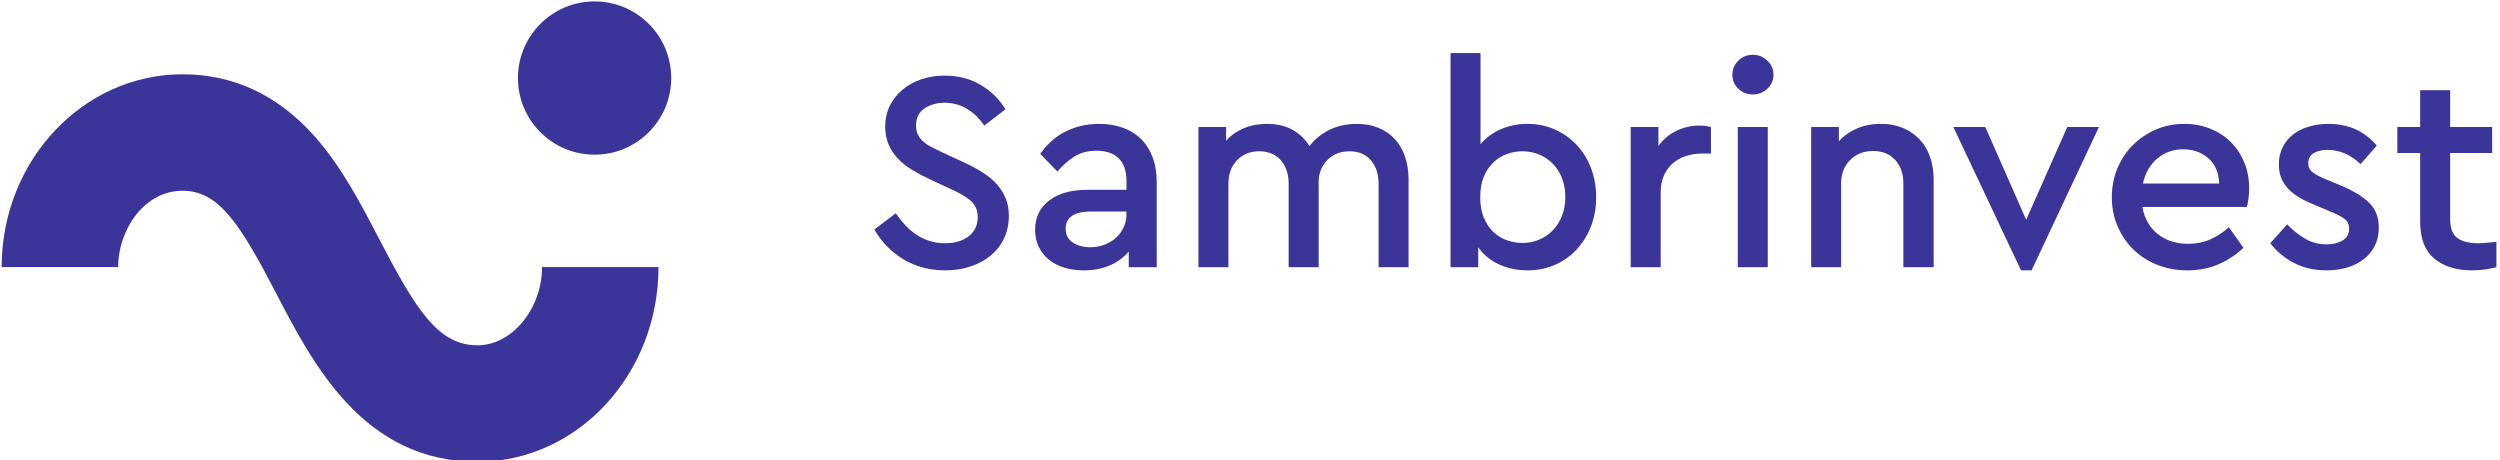
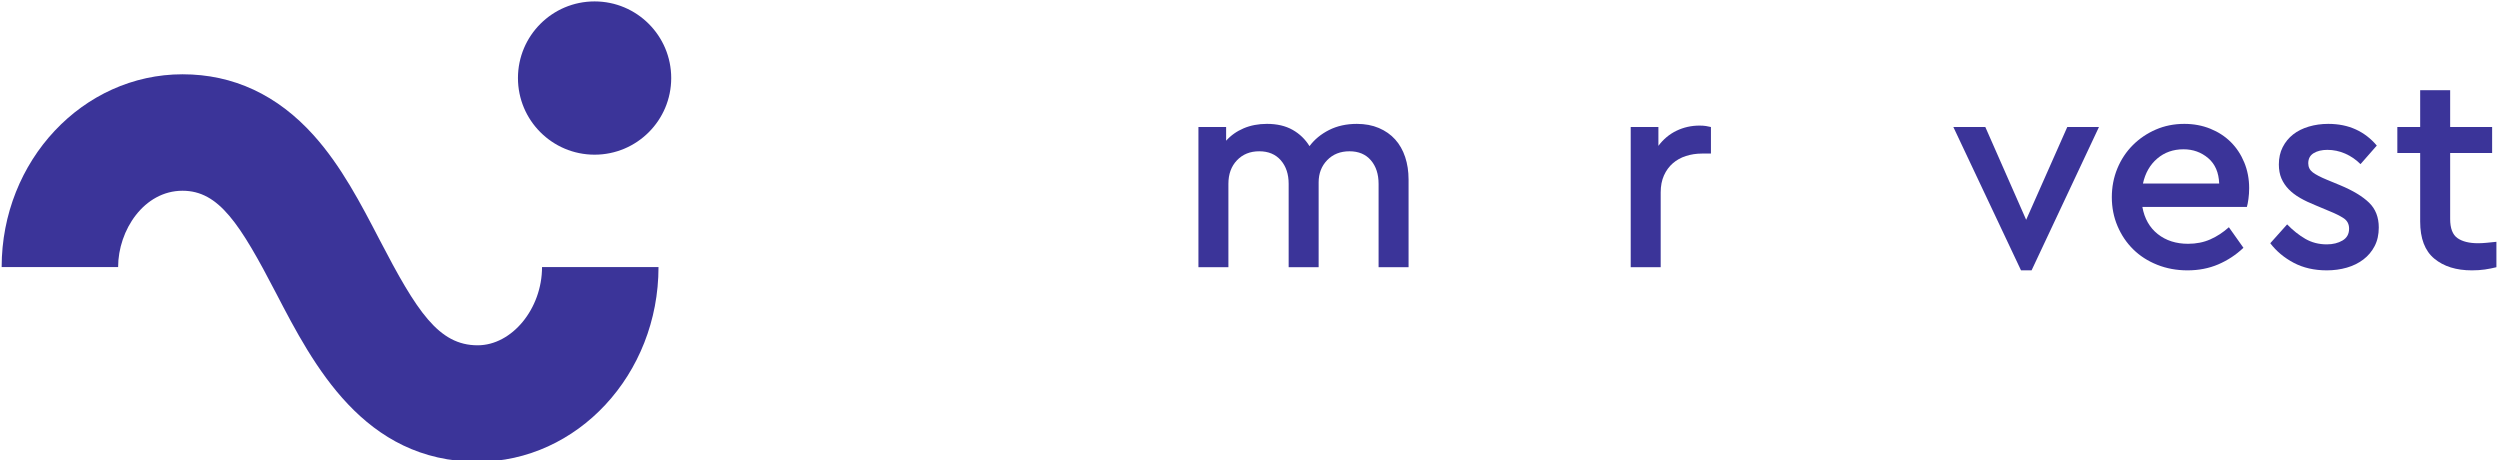
<svg xmlns="http://www.w3.org/2000/svg" width="288px" height="53px" viewBox="0 0 288 53" version="1.1">
  <title>logo dark</title>
  <desc>Created with Sketch.</desc>
  <defs />
  <g id="Page-1" stroke="none" stroke-width="1" fill="none" fill-rule="evenodd">
    <g id="01" transform="translate(-198, -106)" fill="#3B3499">
      <g id="logo-dark" transform="translate(198, 106)">
        <g id="SAMBRINVEST_logo_horizontal_RGB_pos">
          <g id="Group" transform="translate(100.24, 5.6)" fill-rule="nonzero">
-             <path d="M8.578,3.112 C10.178,3.112 11.582,3.479 12.788,4.214 C13.994,4.948 14.926,5.874 15.584,6.993 L13.15,8.868 C12.579,8.035 11.911,7.388 11.144,6.927 C10.376,6.467 9.521,6.236 8.578,6.236 C7.701,6.236 6.933,6.45 6.275,6.878 C5.618,7.306 5.289,7.969 5.289,8.868 C5.289,9.285 5.365,9.641 5.519,9.937 C5.672,10.233 5.881,10.496 6.144,10.726 C6.407,10.957 6.724,11.165 7.098,11.351 C7.47,11.538 7.876,11.741 8.315,11.96 L10.749,13.078 C11.56,13.451 12.295,13.846 12.953,14.262 C13.611,14.679 14.158,15.134 14.597,15.627 C15.036,16.121 15.375,16.663 15.617,17.256 C15.858,17.847 15.979,18.517 15.979,19.262 C15.979,20.227 15.792,21.098 15.42,21.877 C15.046,22.656 14.532,23.313 13.874,23.851 C13.216,24.388 12.443,24.804 11.554,25.101 C10.666,25.397 9.707,25.545 8.677,25.545 C6.856,25.545 5.245,25.123 3.841,24.278 C2.438,23.434 1.32,22.288 0.486,20.841 L2.953,18.966 C3.26,19.426 3.606,19.865 3.989,20.281 C4.373,20.698 4.795,21.066 5.255,21.383 C5.716,21.702 6.226,21.954 6.785,22.14 C7.345,22.327 7.964,22.42 8.644,22.42 C9.762,22.42 10.666,22.151 11.357,21.614 C12.048,21.076 12.393,20.337 12.393,19.393 C12.393,18.977 12.316,18.61 12.163,18.291 C12.009,17.974 11.79,17.694 11.505,17.453 C11.22,17.212 10.886,16.987 10.502,16.779 C10.118,16.57 9.685,16.356 9.203,16.137 L6.801,15.019 C6.1,14.69 5.442,14.339 4.828,13.966 C4.214,13.594 3.677,13.166 3.216,12.683 C2.756,12.201 2.394,11.659 2.131,11.055 C1.868,10.452 1.736,9.767 1.736,8.999 C1.736,8.1 1.917,7.289 2.279,6.565 C2.641,5.842 3.134,5.223 3.759,4.707 C4.384,4.192 5.108,3.797 5.93,3.523 C6.752,3.249 7.635,3.112 8.578,3.112 Z" id="Shape" />
-             <path d="M26.372,8.671 C27.359,8.671 28.258,8.813 29.07,9.098 C29.881,9.383 30.577,9.805 31.158,10.364 C31.739,10.924 32.194,11.625 32.523,12.47 C32.852,13.314 33.016,14.295 33.016,15.414 L33.016,25.183 L29.793,25.183 L29.793,23.374 C29.223,24.053 28.499,24.585 27.622,24.969 C26.745,25.352 25.747,25.545 24.629,25.545 C23.774,25.545 23.001,25.434 22.31,25.215 C21.619,24.997 21.027,24.678 20.534,24.262 C20.04,23.845 19.662,23.352 19.399,22.781 C19.136,22.211 19.004,21.576 19.004,20.873 C19.004,19.448 19.541,18.324 20.616,17.502 C21.69,16.679 23.138,16.268 24.958,16.268 L29.53,16.268 L29.53,15.216 C29.53,14.098 29.234,13.242 28.642,12.65 C28.05,12.058 27.194,11.762 26.076,11.762 C25.133,11.762 24.311,11.971 23.609,12.387 C22.907,12.804 22.228,13.396 21.57,14.163 L19.596,12.124 C20.43,10.94 21.427,10.068 22.59,9.509 C23.752,8.95 25.012,8.671 26.372,8.671 Z M25.353,22.88 C25.922,22.88 26.459,22.787 26.964,22.601 C27.468,22.414 27.912,22.151 28.296,21.811 C28.68,21.472 28.982,21.066 29.201,20.594 C29.42,20.123 29.53,19.613 29.53,19.065 L29.53,18.769 L25.385,18.769 C24.464,18.769 23.757,18.933 23.264,19.262 C22.771,19.591 22.523,20.084 22.523,20.742 C22.523,21.444 22.797,21.976 23.346,22.337 C23.894,22.699 24.563,22.88 25.353,22.88 Z" id="Shape" />
            <path d="M56.074,8.671 C57.017,8.671 57.861,8.83 58.606,9.147 C59.352,9.465 59.977,9.904 60.482,10.463 C60.986,11.022 61.37,11.696 61.633,12.486 C61.896,13.275 62.027,14.142 62.027,15.084 L62.027,25.183 L58.573,25.183 L58.573,15.578 C58.573,14.459 58.278,13.555 57.685,12.864 C57.094,12.173 56.271,11.828 55.219,11.828 C54.166,11.828 53.311,12.168 52.653,12.848 C51.995,13.528 51.667,14.383 51.667,15.413 L51.667,25.183 L48.213,25.183 L48.213,15.578 C48.213,14.459 47.911,13.555 47.308,12.864 C46.705,12.173 45.877,11.828 44.825,11.828 C43.772,11.828 42.917,12.173 42.259,12.864 C41.601,13.555 41.272,14.459 41.272,15.578 L41.272,25.183 L37.819,25.183 L37.819,9.032 L41.009,9.032 L41.009,10.611 C41.557,9.997 42.231,9.52 43.032,9.18 C43.833,8.841 44.726,8.67 45.713,8.67 C46.875,8.67 47.861,8.901 48.673,9.361 C49.484,9.822 50.131,10.447 50.614,11.236 C51.184,10.469 51.935,9.85 52.867,9.378 C53.799,8.906 54.868,8.671 56.074,8.671 Z" id="Shape" />
-             <path d="M70.316,11.006 C70.93,10.282 71.703,9.712 72.636,9.295 C73.568,8.879 74.592,8.671 75.71,8.671 C76.851,8.671 77.903,8.884 78.868,9.312 C79.833,9.739 80.671,10.331 81.385,11.088 C82.097,11.845 82.651,12.738 83.046,13.769 C83.441,14.799 83.638,15.918 83.638,17.124 C83.638,18.33 83.441,19.443 83.046,20.462 C82.651,21.482 82.102,22.371 81.401,23.127 C80.699,23.883 79.866,24.476 78.902,24.903 C77.936,25.331 76.884,25.545 75.744,25.545 C74.538,25.545 73.435,25.314 72.438,24.854 C71.44,24.393 70.645,23.736 70.053,22.88 L70.053,25.183 L66.863,25.183 L66.863,0.513 L70.316,0.513 L70.316,11.006 L70.316,11.006 Z M75.151,11.828 C74.538,11.828 73.939,11.932 73.359,12.141 C72.778,12.349 72.257,12.673 71.797,13.111 C71.336,13.55 70.969,14.098 70.694,14.756 C70.42,15.414 70.283,16.203 70.283,17.124 C70.283,18.045 70.426,18.84 70.711,19.509 C70.996,20.177 71.369,20.725 71.829,21.153 C72.29,21.581 72.811,21.893 73.391,22.091 C73.972,22.288 74.559,22.387 75.151,22.387 C75.853,22.387 76.505,22.255 77.109,21.992 C77.712,21.729 78.232,21.367 78.671,20.906 C79.11,20.446 79.455,19.892 79.707,19.245 C79.959,18.598 80.085,17.88 80.085,17.091 C80.085,16.302 79.959,15.584 79.707,14.936 C79.455,14.29 79.104,13.736 78.655,13.275 C78.205,12.815 77.679,12.459 77.075,12.206 C76.472,11.955 75.83,11.828 75.151,11.828 Z" id="Shape" />
            <path d="M95.544,8.868 C95.83,8.868 96.076,8.884 96.285,8.917 C96.493,8.95 96.685,8.988 96.86,9.032 L96.86,12.091 L95.808,12.091 C95.171,12.091 94.563,12.185 93.982,12.371 C93.4,12.557 92.897,12.837 92.47,13.21 C92.042,13.583 91.702,14.049 91.449,14.607 C91.198,15.167 91.071,15.819 91.071,16.565 L91.071,25.183 L87.618,25.183 L87.618,9.032 L90.808,9.032 L90.808,11.203 C91.378,10.436 92.075,9.855 92.897,9.46 C93.719,9.065 94.601,8.868 95.544,8.868 Z" id="Shape" />
-             <path d="M101.695,0.711 C102.331,0.711 102.885,0.936 103.357,1.385 C103.828,1.834 104.063,2.377 104.063,3.013 C104.063,3.649 103.828,4.186 103.357,4.625 C102.885,5.063 102.331,5.283 101.695,5.283 C101.038,5.283 100.478,5.063 100.018,4.625 C99.557,4.186 99.328,3.649 99.328,3.013 C99.328,2.377 99.557,1.834 100.018,1.385 C100.478,0.936 101.038,0.711 101.695,0.711 Z M103.406,25.183 L99.952,25.183 L99.952,9.032 L103.406,9.032 L103.406,25.183 Z" id="Shape" />
-             <path d="M116.464,8.671 C117.406,8.671 118.252,8.83 118.996,9.147 C119.742,9.465 120.378,9.904 120.905,10.463 C121.431,11.022 121.83,11.696 122.105,12.486 C122.379,13.275 122.516,14.142 122.516,15.084 L122.516,25.183 L119.029,25.183 L119.029,15.545 C119.029,14.426 118.718,13.522 118.092,12.831 C117.467,12.141 116.618,11.795 115.543,11.795 C114.468,11.795 113.586,12.141 112.895,12.831 C112.204,13.522 111.859,14.426 111.859,15.545 L111.859,25.183 L108.406,25.183 L108.406,9.032 L111.596,9.032 L111.596,10.677 C112.166,10.041 112.863,9.548 113.685,9.197 C114.507,8.846 115.433,8.671 116.464,8.671 Z" id="Shape" />
            <polygon id="Shape" points="133.798 25.545 132.581 25.545 124.786 9.032 128.469 9.032 133.174 19.722 137.91 9.032 141.56 9.032" />
            <path d="M151.397,8.671 C152.471,8.671 153.468,8.857 154.389,9.229 C155.31,9.602 156.1,10.118 156.758,10.775 C157.415,11.433 157.931,12.218 158.304,13.127 C158.677,14.038 158.863,15.019 158.863,16.071 C158.863,16.51 158.835,16.926 158.78,17.321 C158.726,17.716 158.666,18.023 158.6,18.242 L146.561,18.242 C146.802,19.58 147.395,20.621 148.337,21.367 C149.28,22.113 150.442,22.485 151.824,22.485 C152.766,22.485 153.621,22.316 154.389,21.976 C155.157,21.636 155.87,21.169 156.527,20.578 L158.205,22.946 C157.35,23.757 156.384,24.393 155.31,24.854 C154.236,25.314 153.052,25.545 151.758,25.545 C150.509,25.545 149.346,25.331 148.272,24.903 C147.197,24.475 146.276,23.883 145.509,23.127 C144.74,22.37 144.137,21.477 143.699,20.446 C143.26,19.415 143.042,18.307 143.042,17.124 C143.042,15.94 143.256,14.833 143.682,13.801 C144.11,12.771 144.703,11.877 145.459,11.121 C146.216,10.364 147.098,9.767 148.107,9.328 C149.115,8.89 150.212,8.671 151.397,8.671 Z M151.297,11.598 C150.114,11.598 149.104,11.955 148.272,12.667 C147.437,13.38 146.89,14.339 146.627,15.545 L155.41,15.545 C155.365,14.273 154.943,13.298 154.143,12.617 C153.342,11.938 152.394,11.598 151.297,11.598 Z" id="Shape" />
            <path d="M167.973,8.671 C169.158,8.671 170.216,8.884 171.148,9.312 C172.079,9.739 172.885,10.359 173.566,11.17 L171.691,13.308 C171.164,12.782 170.572,12.376 169.915,12.091 C169.256,11.806 168.576,11.664 167.875,11.664 C167.238,11.664 166.712,11.79 166.297,12.042 C165.879,12.294 165.671,12.683 165.671,13.21 C165.671,13.648 165.846,13.999 166.197,14.262 C166.548,14.525 167.096,14.81 167.842,15.117 L169.355,15.742 C170.824,16.356 171.932,17.025 172.678,17.749 C173.423,18.472 173.795,19.426 173.795,20.61 C173.795,21.422 173.637,22.135 173.319,22.748 C173,23.363 172.567,23.878 172.019,24.294 C171.471,24.711 170.836,25.024 170.112,25.232 C169.388,25.44 168.62,25.545 167.809,25.545 C166.362,25.545 165.09,25.254 163.993,24.673 C162.897,24.092 161.998,23.341 161.296,22.42 L163.238,20.248 C163.895,20.928 164.59,21.482 165.325,21.91 C166.06,22.337 166.888,22.551 167.809,22.551 C168.51,22.551 169.113,22.403 169.618,22.107 C170.123,21.811 170.375,21.356 170.375,20.742 C170.375,20.216 170.166,19.816 169.75,19.541 C169.333,19.267 168.796,18.999 168.139,18.735 L166.494,18.044 C165.836,17.781 165.249,17.502 164.734,17.206 C164.219,16.91 163.78,16.576 163.418,16.203 C163.056,15.83 162.777,15.413 162.579,14.953 C162.382,14.493 162.284,13.955 162.284,13.341 C162.284,12.596 162.431,11.932 162.728,11.351 C163.023,10.771 163.424,10.282 163.928,9.887 C164.432,9.492 165.035,9.192 165.737,8.983 C166.439,8.775 167.185,8.671 167.973,8.671 Z" id="Shape" />
            <path d="M186.853,12.026 L182.018,12.026 L182.018,19.623 C182.018,20.698 182.297,21.433 182.857,21.828 C183.416,22.222 184.21,22.42 185.242,22.42 C185.526,22.42 185.844,22.403 186.195,22.371 C186.545,22.337 186.929,22.299 187.347,22.255 L187.347,25.183 C186.907,25.292 186.463,25.38 186.015,25.446 C185.564,25.511 185.065,25.545 184.517,25.545 C182.719,25.545 181.278,25.095 180.193,24.196 C179.107,23.297 178.564,21.872 178.564,19.92 L178.564,12.026 L175.933,12.026 L175.933,9.032 L178.564,9.032 L178.564,4.789 L182.018,4.789 L182.018,9.032 L186.853,9.032 L186.853,12.026 L186.853,12.026 Z" id="Shape" />
          </g>
          <g id="Group" fill-rule="nonzero">
            <path d="M55.025,39.778 C50.536,39.778 48.024,35.89 43.734,27.636 C41.564,23.459 39.32,19.14 36.158,15.612 C31.964,10.931 26.873,8.558 21.026,8.558 C9.538,8.558 0.191,18.519 0.191,30.763 L13.607,30.763 C13.607,26.519 16.588,21.974 21.026,21.974 C25.214,21.974 27.644,25.768 31.83,33.822 C36.079,41.998 41.897,53.194 55.025,53.194 C66.513,53.194 75.86,43.132 75.86,30.763 L62.443,30.763 C62.444,35.565 58.977,39.778 55.025,39.778 Z" id="Shape" />
            <path d="M68.496,17.819 C73.371,17.819 77.324,13.866 77.324,8.99 C77.324,4.115 73.371,0.163 68.496,0.163 C63.62,0.163 59.668,4.115 59.668,8.99 C59.668,13.866 63.62,17.819 68.496,17.819 Z" id="Shape" />
          </g>
        </g>
      </g>
    </g>
  </g>
</svg>